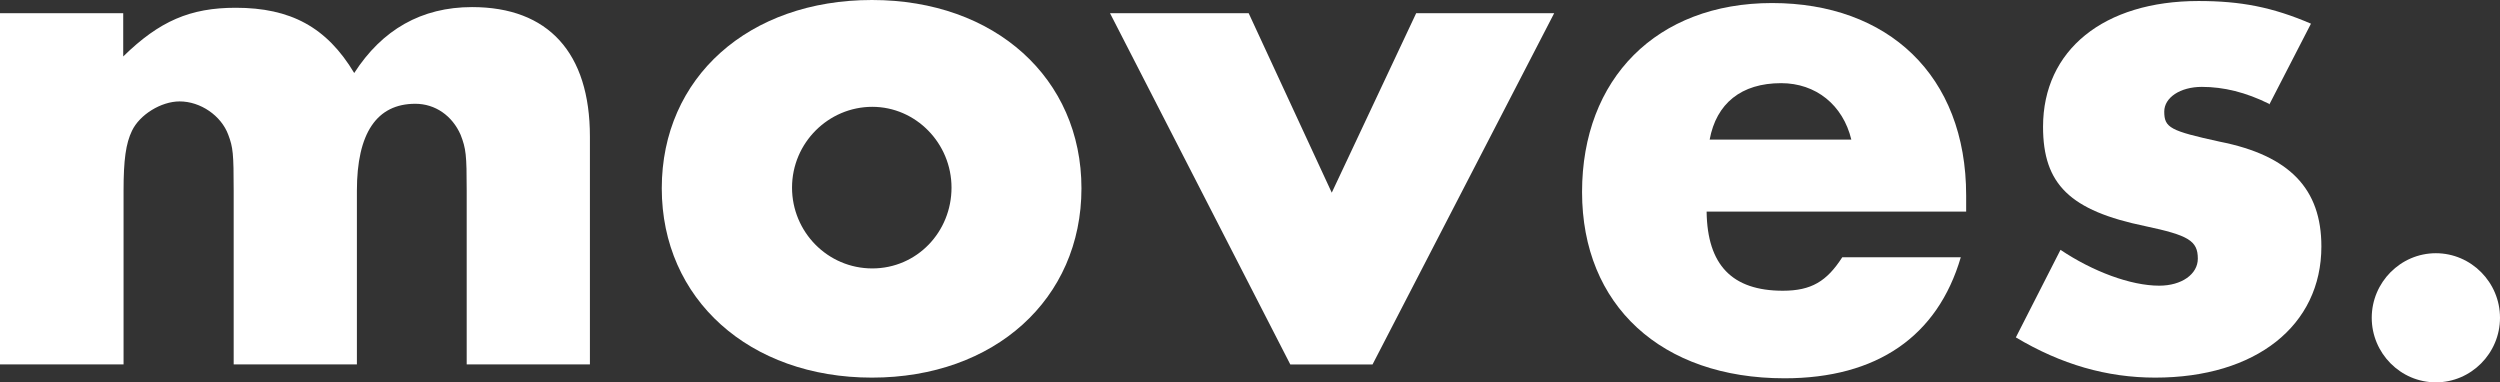
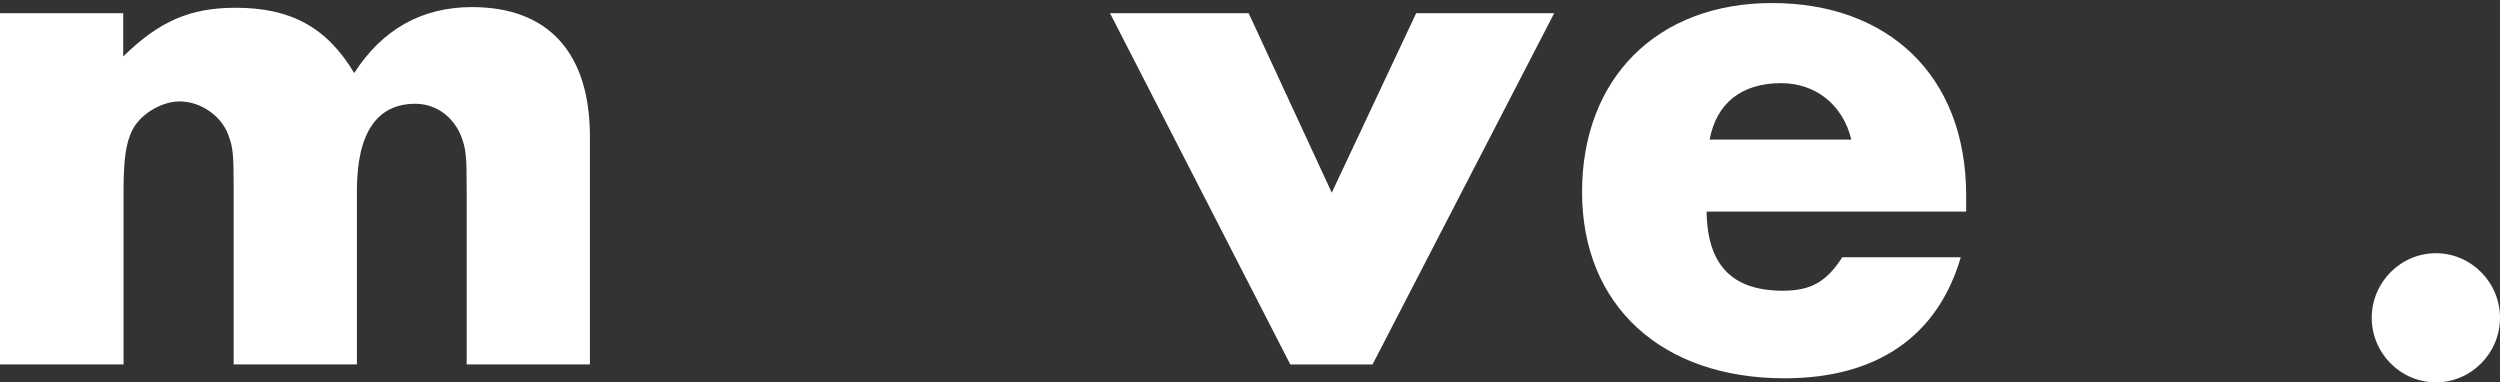
<svg xmlns="http://www.w3.org/2000/svg" width="170" height="26" viewBox="0 0 170 26" fill="none">
  <rect x="0" y="0" width="170" height="26" fill="#333333" stroke="none" />
  <path d="M8.379 0.896V3.839C10.845 1.425 12.945 0.528 16.027 0.528C19.749 0.528 22.215 1.839 24.087 4.965C25.982 2.023 28.653 0.482 32.1 0.482C37.283 0.482 40.114 3.586 40.114 9.287V24.781H31.735V12.965C31.735 10.528 31.689 10.115 31.324 9.172C30.753 7.862 29.589 7.057 28.242 7.057C25.616 7.057 24.269 9.057 24.269 12.965V24.781H15.89V12.965C15.89 10.436 15.845 10.023 15.525 9.172C15.046 7.862 13.63 6.896 12.215 6.896C10.959 6.896 9.498 7.793 8.973 8.896C8.562 9.747 8.402 10.85 8.402 12.965V24.781H0V0.896H8.379Z" fill="white" />
-   <path d="M73.539 12.805C73.539 20.345 67.626 25.678 59.292 25.678C50.959 25.678 45 20.345 45 12.805C45 5.264 50.913 0 59.292 0C67.671 0 73.539 5.333 73.539 12.805ZM53.858 12.759C53.858 15.77 56.279 18.253 59.315 18.253C62.352 18.253 64.703 15.77 64.703 12.759C64.703 9.747 62.283 7.264 59.315 7.264C56.347 7.264 53.858 9.701 53.858 12.759Z" fill="white" />
-   <path d="M90.548 13.126L96.301 0.896H105.685L93.333 24.782H87.74L75.48 0.896H84.909L90.571 13.126H90.548Z" fill="white" />
+   <path d="M90.548 13.126L96.301 0.896H105.685L93.333 24.782H87.74L75.48 0.896H84.909L90.571 13.126Z" fill="white" />
  <path d="M116.05 14.391C116.096 18.023 117.786 19.77 121.233 19.77C123.174 19.77 124.224 19.127 125.274 17.494H133.334C131.758 22.874 127.626 25.724 121.347 25.724C112.968 25.724 107.58 20.759 107.58 13.058C107.58 5.356 112.649 0.207 120.502 0.207C128.356 0.207 133.699 5.104 133.699 13.287V14.391H116.05ZM125.891 9.494C125.32 7.127 123.47 5.655 121.119 5.655C118.402 5.655 116.712 7.035 116.256 9.494H125.891Z" fill="white" />
-   <path d="M154.292 7.058C152.717 6.276 151.21 5.908 149.726 5.908C148.242 5.908 147.169 6.644 147.169 7.587C147.169 8.69 147.58 8.897 150.936 9.633C155.708 10.575 157.854 12.851 157.854 16.759C157.854 22.138 153.402 25.678 146.553 25.678C143.265 25.678 140.16 24.782 137.078 22.943L140.114 16.989C142.306 18.46 144.886 19.426 146.826 19.426C148.356 19.426 149.452 18.644 149.452 17.587C149.452 16.368 148.813 16 145.89 15.38C140.753 14.322 138.927 12.529 138.927 8.621C138.927 3.403 143.059 0.069 149.498 0.069C152.374 0.069 154.521 0.483 157.146 1.61L154.315 7.104L154.292 7.058Z" fill="white" />
  <path d="M165.639 26C163.242 26 161.278 24.023 161.278 21.61C161.278 19.196 163.242 17.219 165.639 17.219C168.036 17.219 170 19.196 170 21.61C170 24.023 168.036 26 165.639 26Z" fill="white" />
</svg>